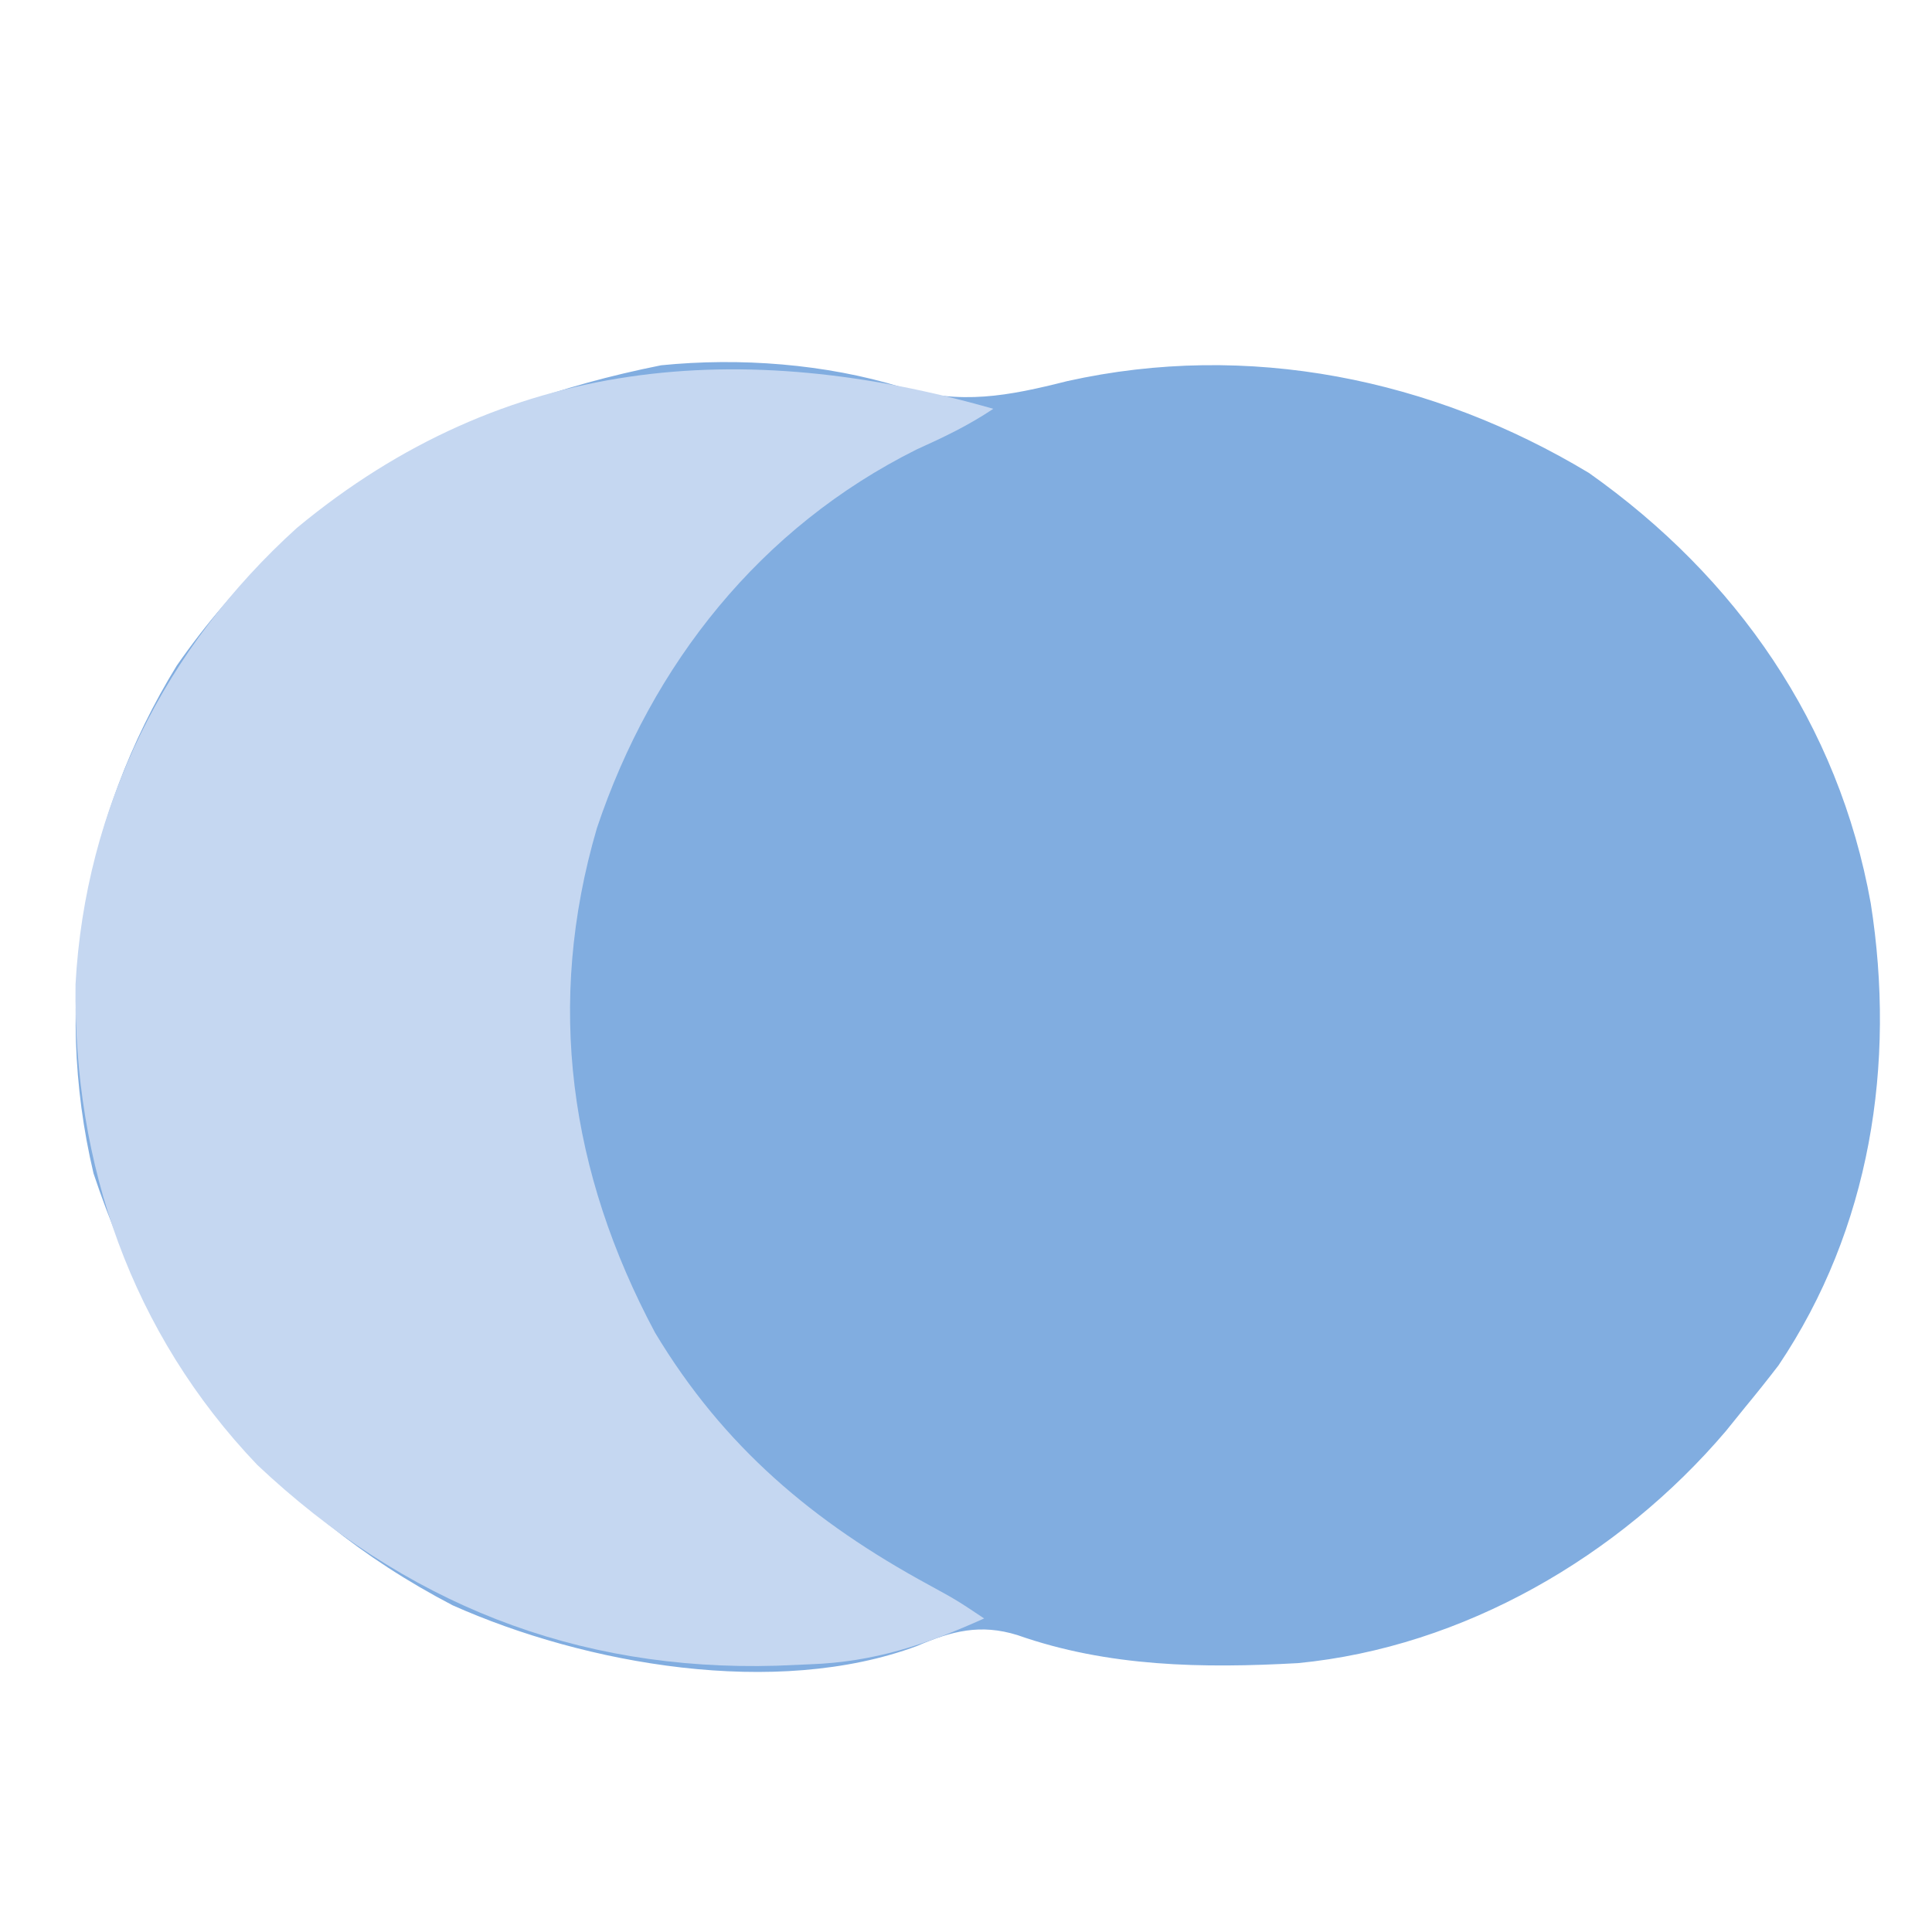
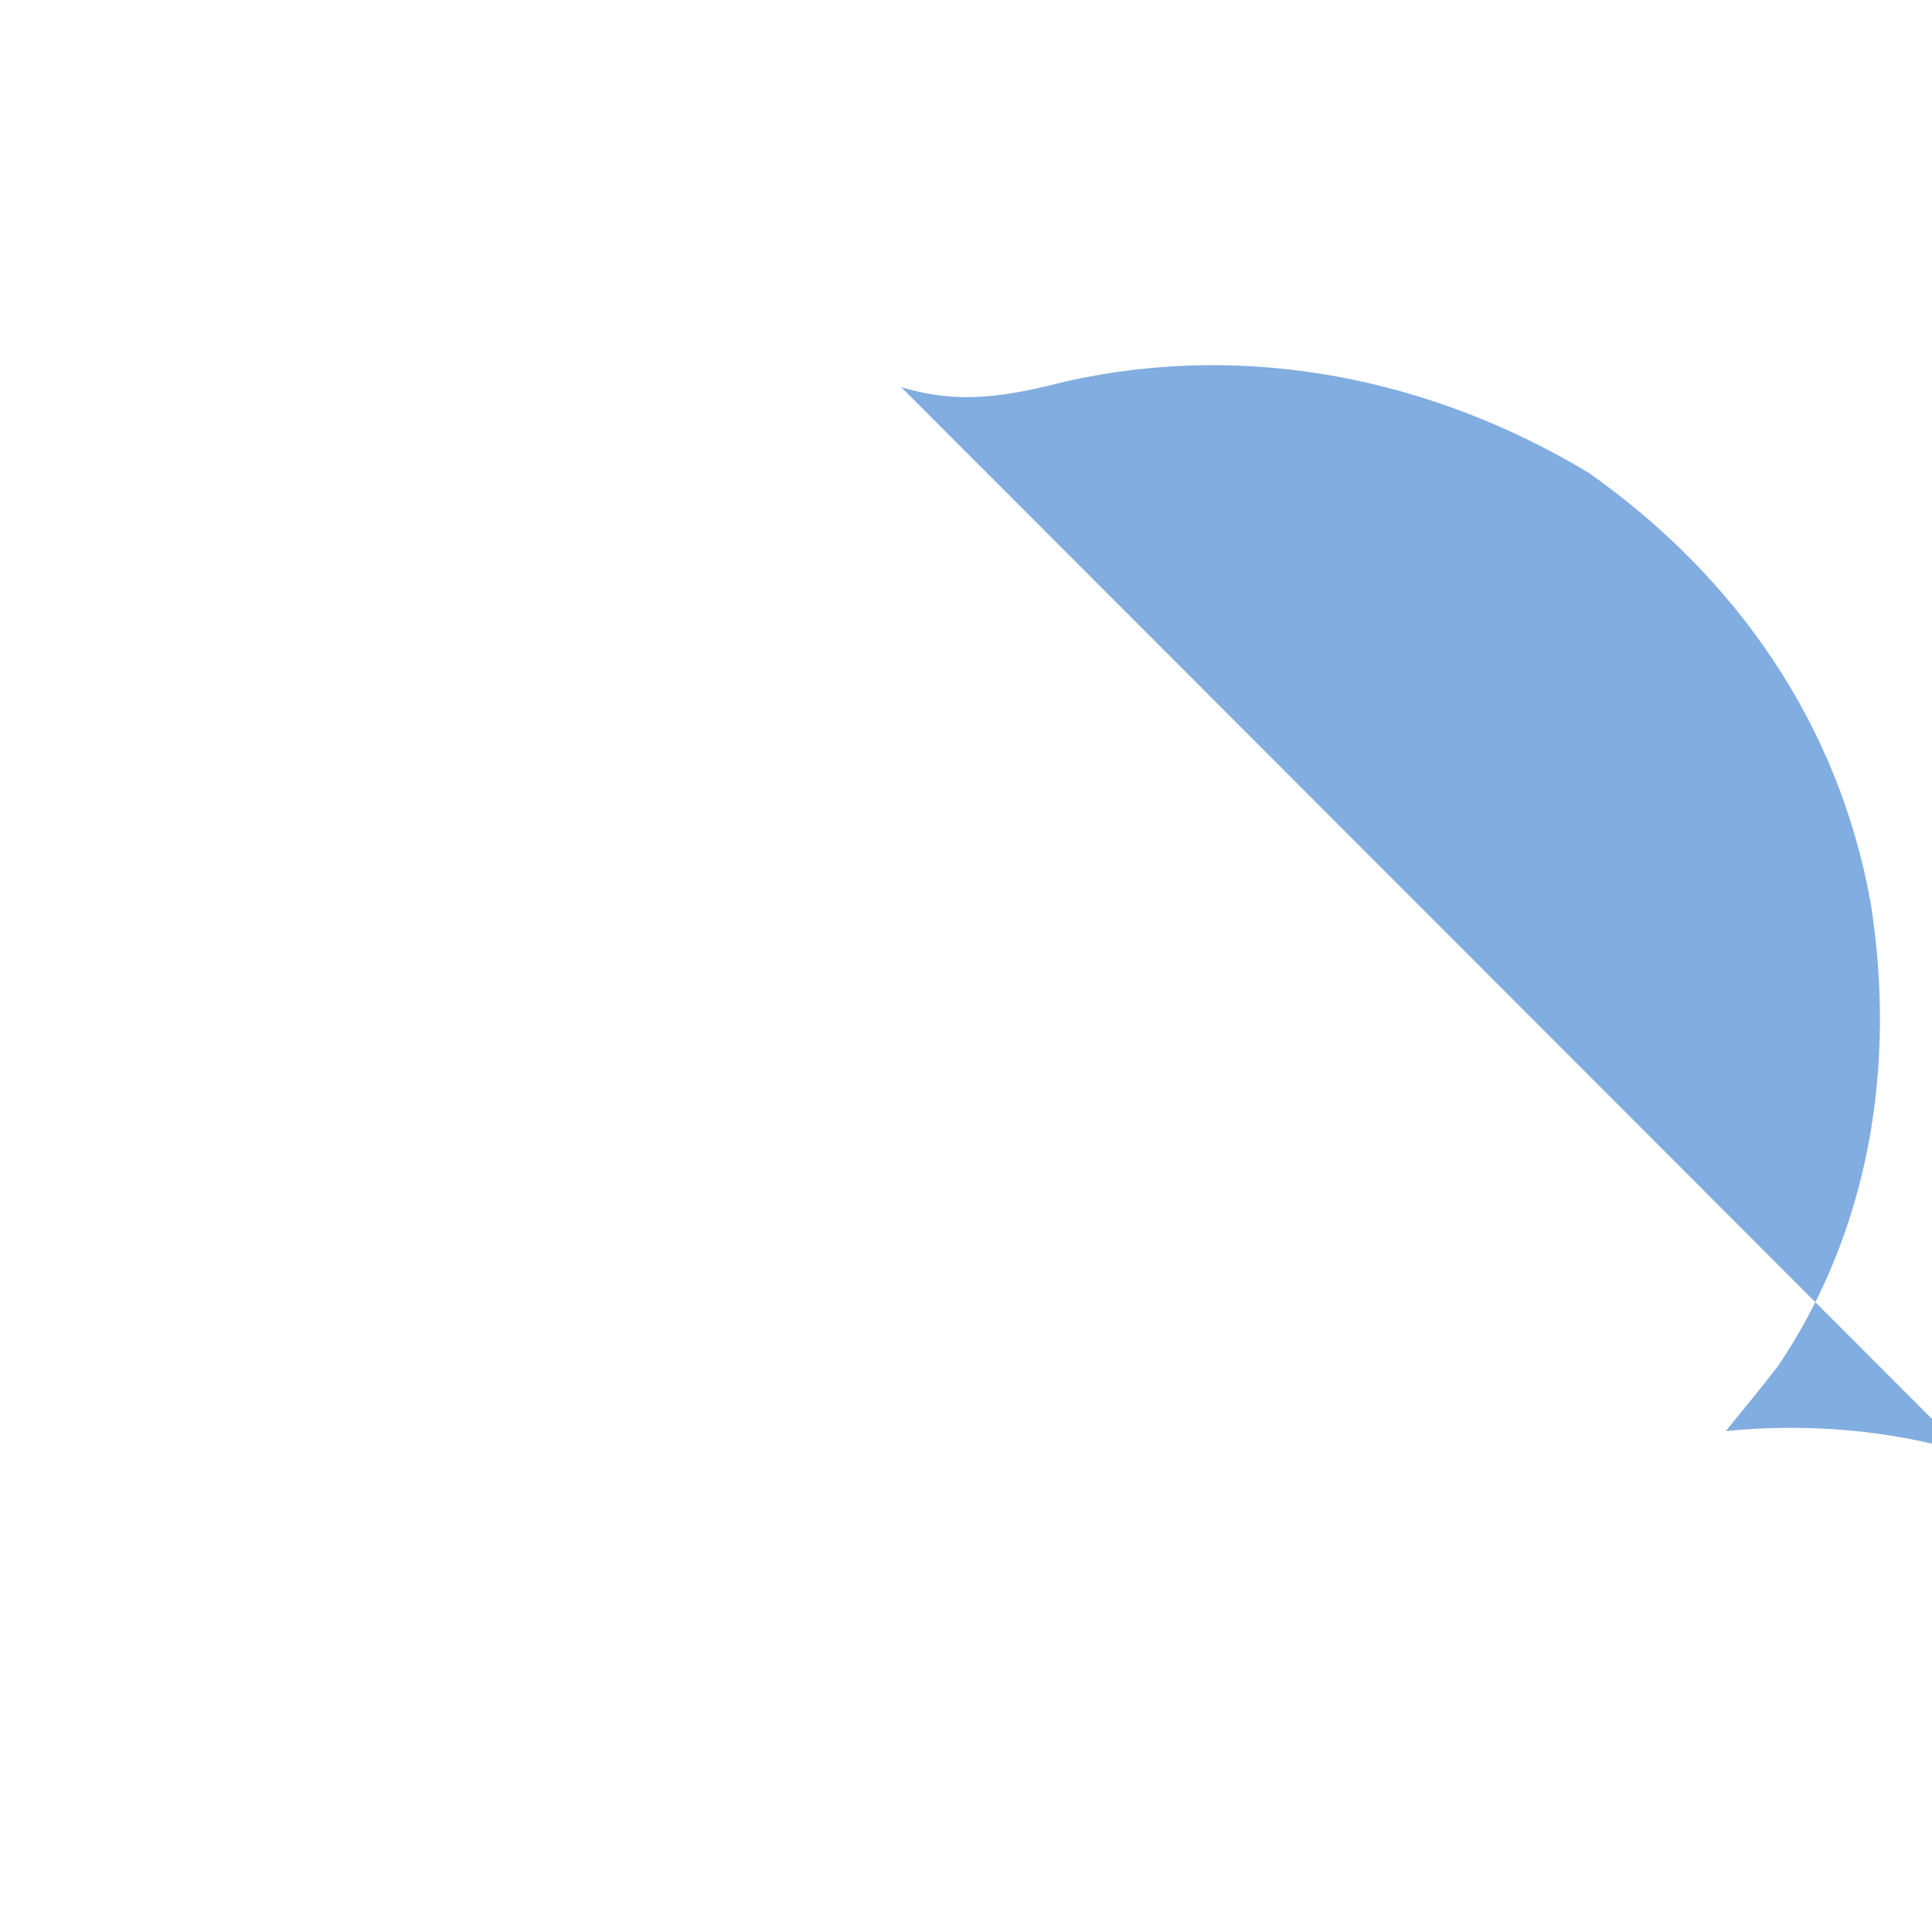
<svg xmlns="http://www.w3.org/2000/svg" xmlns:ns1="http://sodipodi.sourceforge.net/DTD/sodipodi-0.dtd" xmlns:ns2="http://www.inkscape.org/namespaces/inkscape" version="1.1" width="100" height="100" id="svg36" ns1:docname="HMicon.svg" ns2:version="1.1.2 (0a00cf5339, 2022-02-04)">
  <defs id="defs40" />
-   <path d="m 46.641,20.034 c 3.081,0.944 5.542,0.464 8.605,-0.309 9.343,-2.079 18.89,-0.131 26.999,4.756 7.635,5.394 12.922,13 14.585,22.277 1.307,8.321 -0.017,16.832 -4.773,23.911 -0.569,0.742 -1.153,1.473 -1.749,2.194 -0.322,0.399 -0.644,0.797 -0.976,1.208 C 83.83,80.541 75.751,85.256 67.183,86.083 62.258,86.357 57.357,86.284 52.659,84.631 50.752,84.04 49.275,84.414 47.471,85.194 40.155,87.916 30.293,86.152 23.43,83.091 14.056,78.202 8.162,70.7 4.841,60.737 2.708,51.713 4.298,42.332 9.152,34.447 15.307,25.611 23.763,20.998 34.219,18.907 c 4.08,-0.409 8.505,-0.076 12.421,1.127 z" fill="#81ade0" id="path2" style="stroke-width:0.474" />
-   <path d="m 51.414,21.16 c -1.311,0.874 -2.542,1.459 -3.972,2.105 -8.064,4.022 -13.694,11.087 -16.546,19.597 -2.664,9.09 -1.417,17.829 3.009,26.116 3.549,5.911 8.196,9.808 14.17,13.055 1.441,0.789 1.441,0.789 2.864,1.738 -3.029,1.359 -5.691,2.255 -9.012,2.372 -0.568,0.024 -1.136,0.049 -1.721,0.074 C 29.773,86.524 20.895,82.96 13.319,75.826 6.802,69.001 3.792,60.266 3.909,50.955 4.407,41.749 8.565,33.481 15.365,27.326 26.14,18.386 38.447,17.453 51.414,21.16 Z" fill="#c5d7f1" id="path4" style="stroke-width:0.474" />
+   <path d="m 46.641,20.034 c 3.081,0.944 5.542,0.464 8.605,-0.309 9.343,-2.079 18.89,-0.131 26.999,4.756 7.635,5.394 12.922,13 14.585,22.277 1.307,8.321 -0.017,16.832 -4.773,23.911 -0.569,0.742 -1.153,1.473 -1.749,2.194 -0.322,0.399 -0.644,0.797 -0.976,1.208 c 4.08,-0.409 8.505,-0.076 12.421,1.127 z" fill="#81ade0" id="path2" style="stroke-width:0.474" />
</svg>